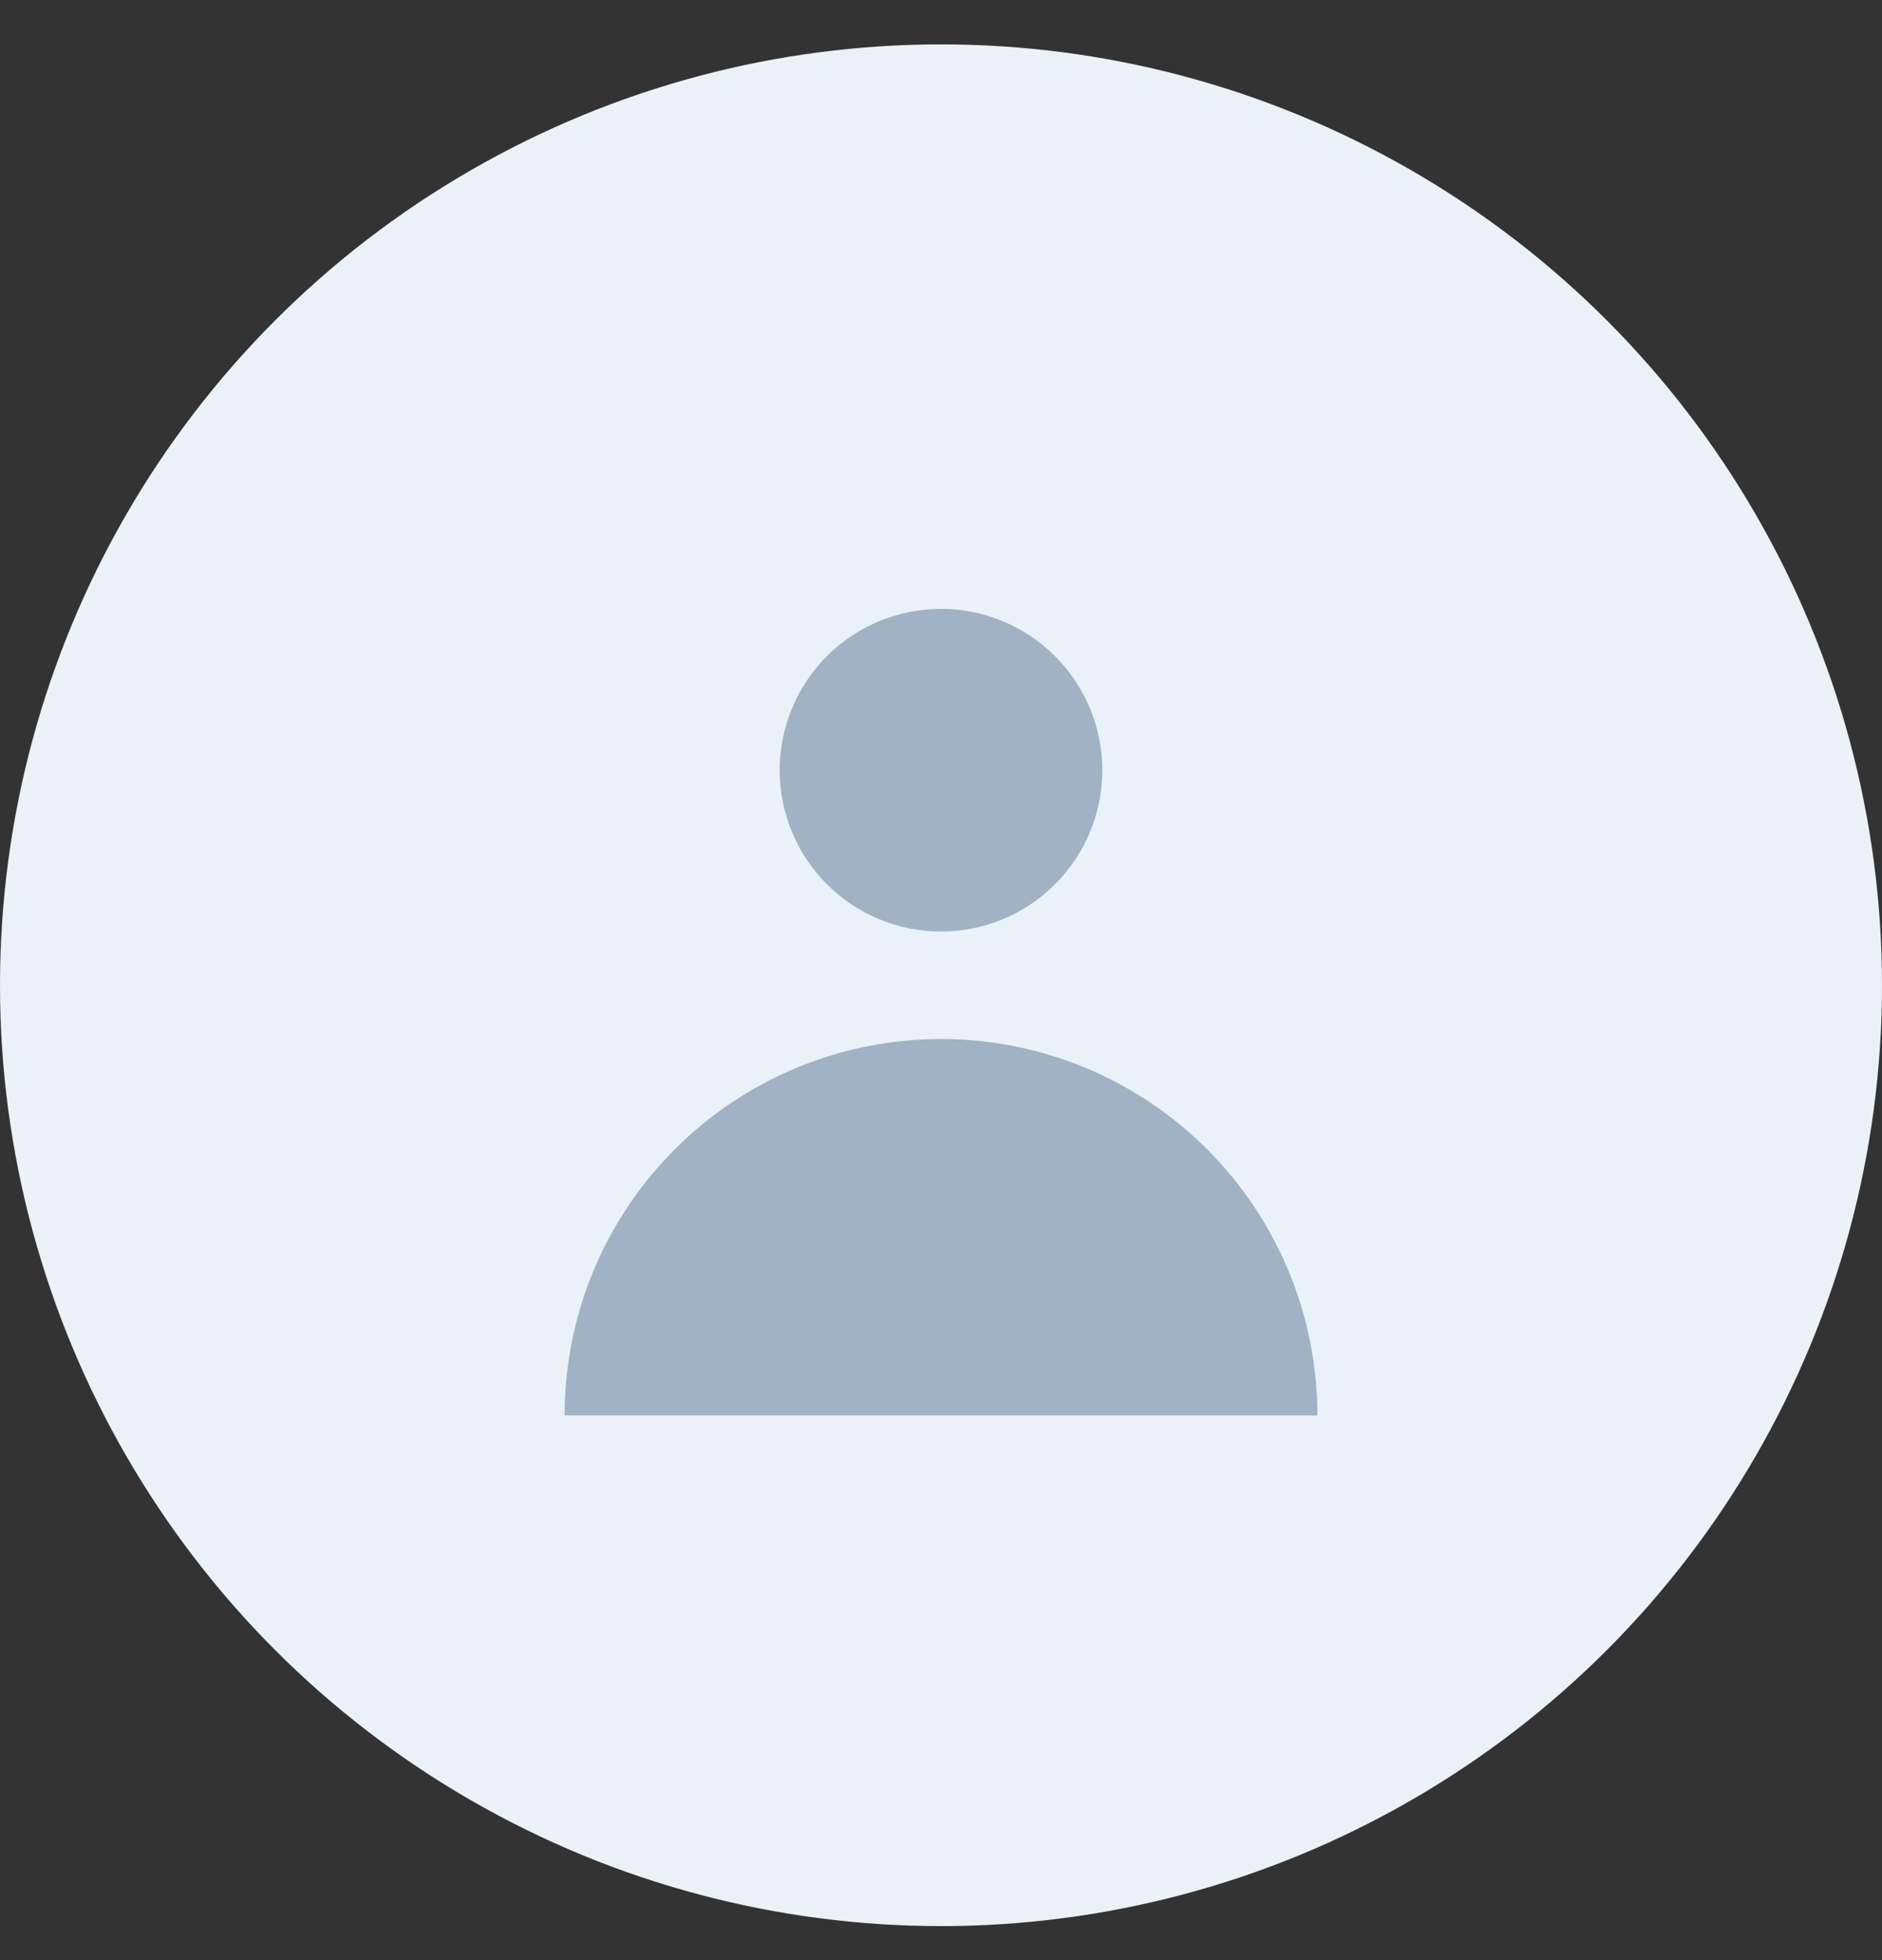
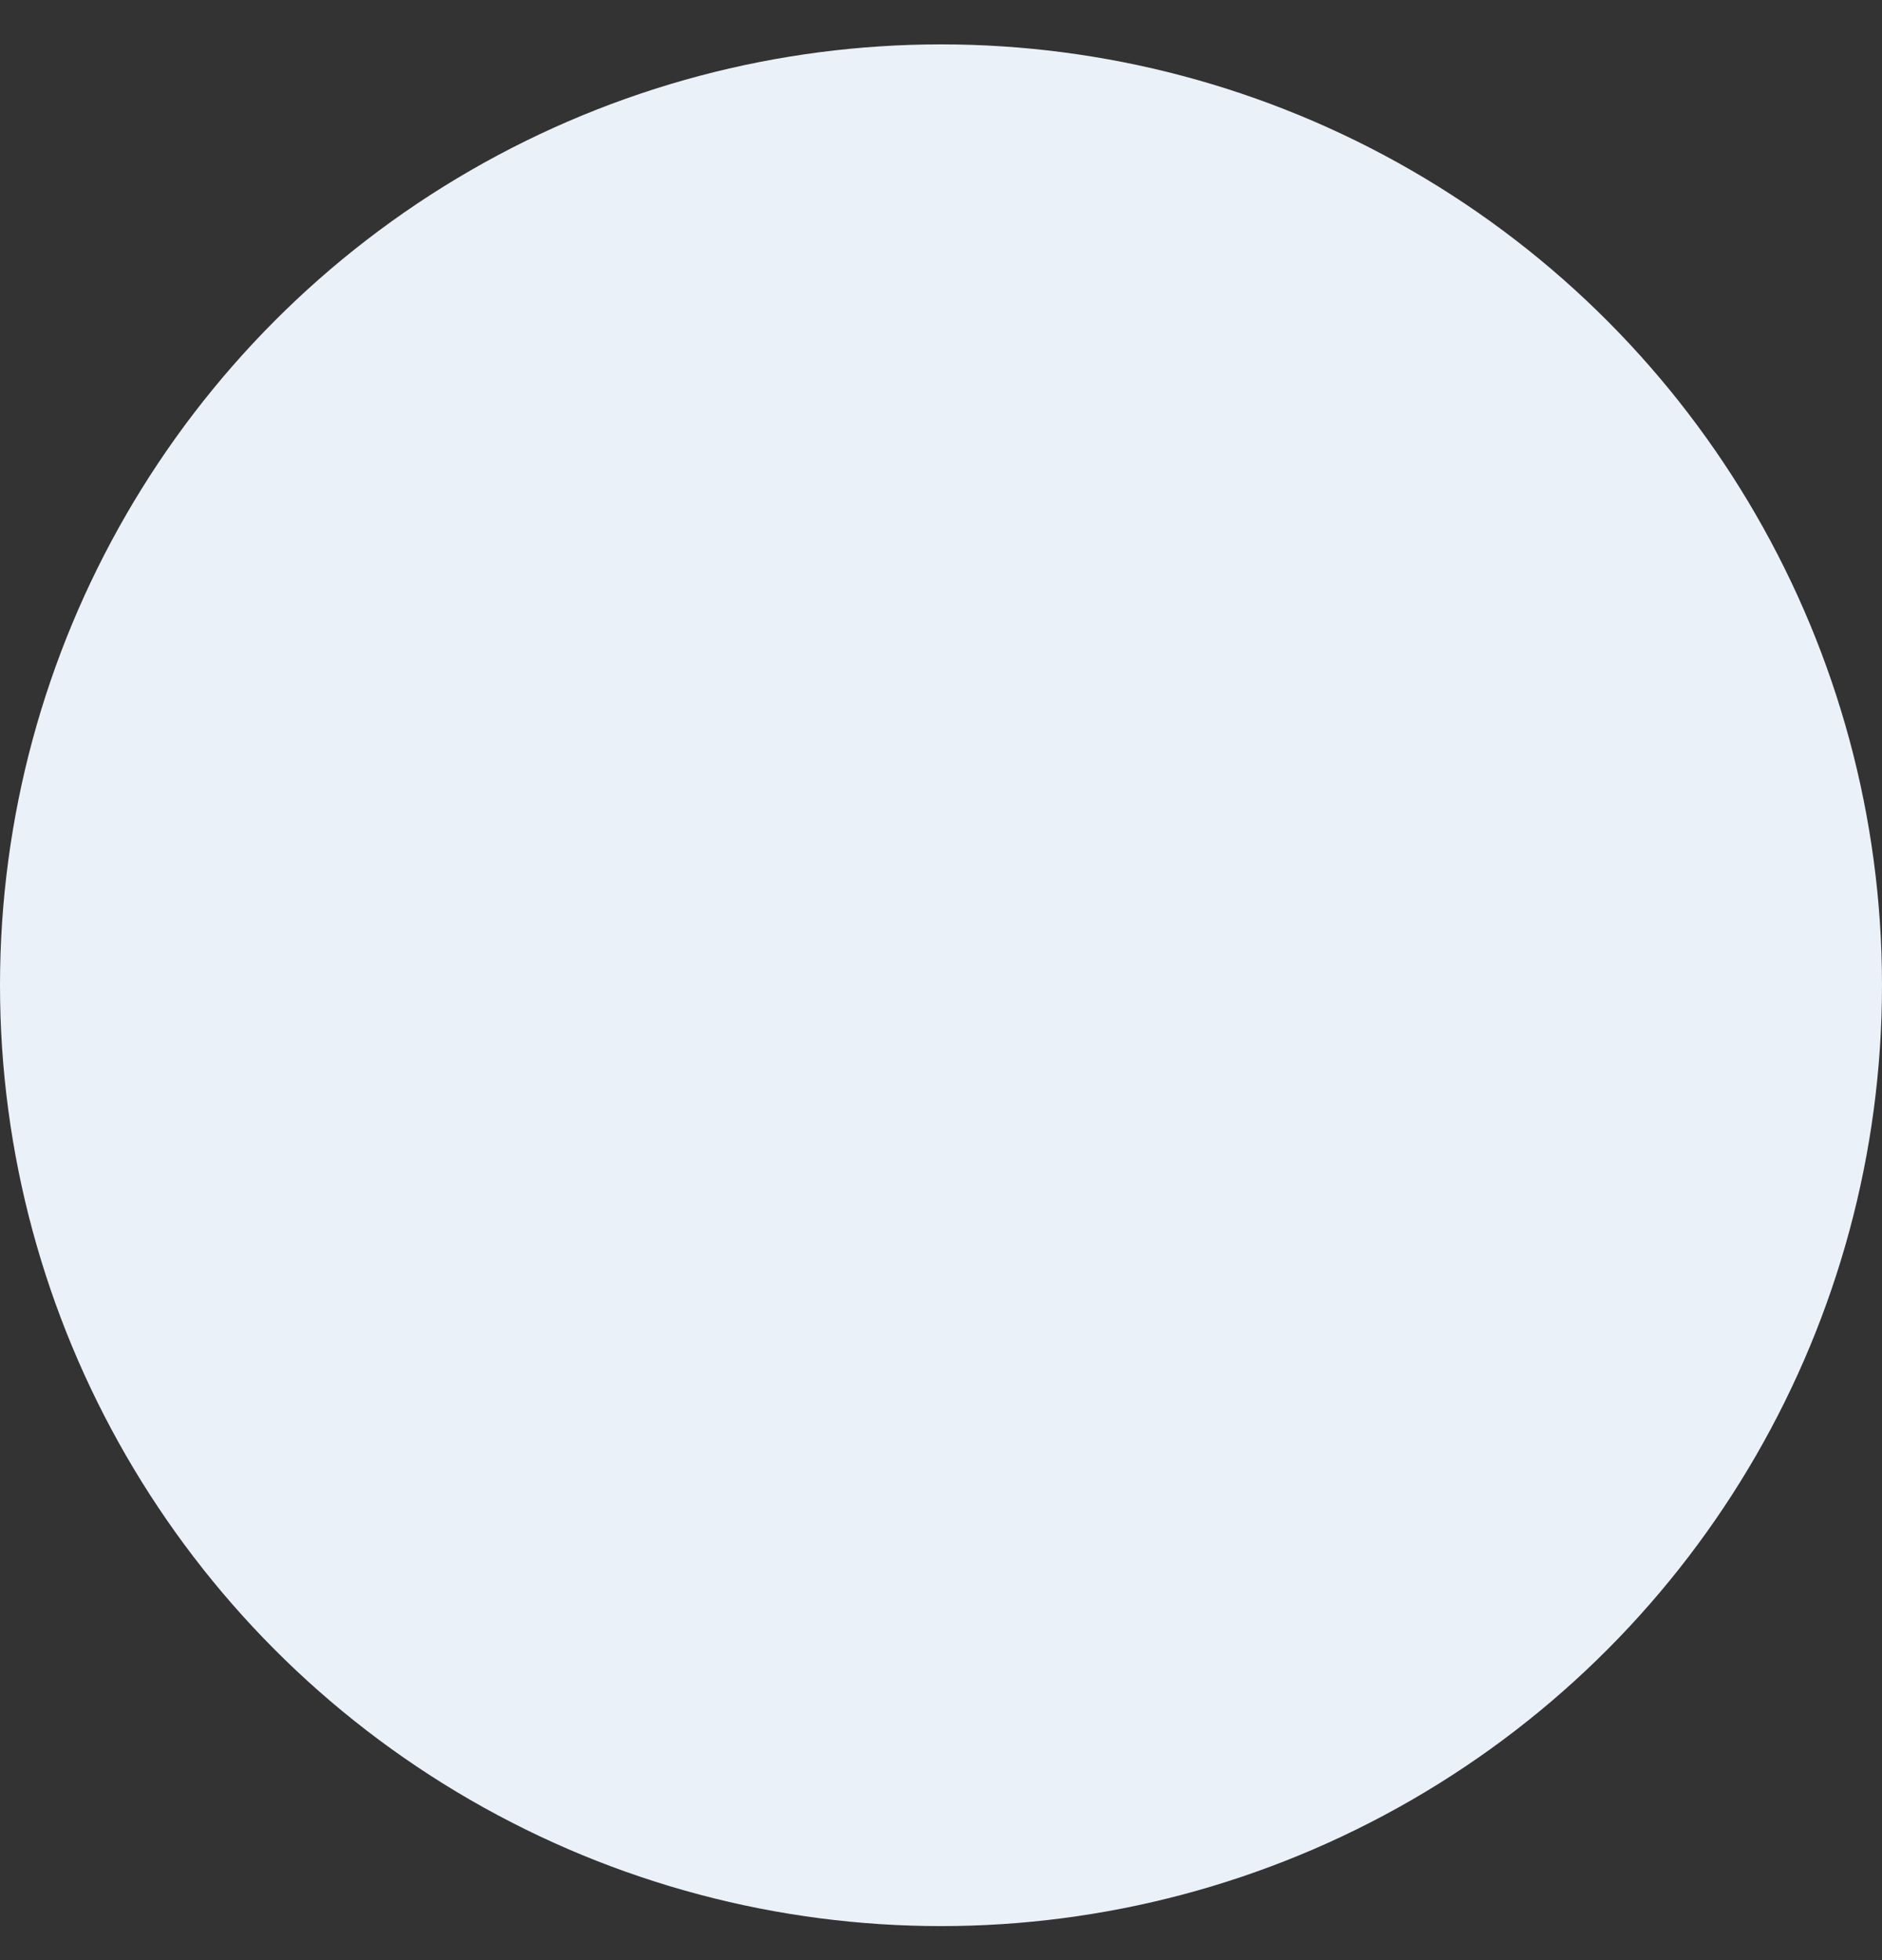
<svg xmlns="http://www.w3.org/2000/svg" width="24" height="25" viewBox="0 0 24 25" fill="none">
  <rect x="0" y="0" width="24" height="25" fill="#333333" stroke="none" />
  <circle cx="12" cy="12.566" r="12" fill="#EBF1F8" />
-   <path fill-rule="evenodd" clip-rule="evenodd" d="M12 11.881C12.545 11.881 13.069 11.664 13.454 11.278C13.84 10.892 14.057 10.369 14.057 9.824C14.057 9.278 13.84 8.755 13.454 8.369C13.069 7.983 12.545 7.766 12 7.766C11.454 7.766 10.931 7.983 10.545 8.369C10.159 8.755 9.943 9.278 9.943 9.824C9.943 10.369 10.159 10.892 10.545 11.278C10.931 11.664 11.454 11.881 12 11.881ZM7.2 18.052C7.2 17.422 7.324 16.798 7.565 16.215C7.806 15.633 8.16 15.104 8.606 14.658C9.051 14.212 9.58 13.859 10.163 13.617C10.745 13.376 11.369 13.252 12 13.252C12.63 13.252 13.254 13.376 13.837 13.617C14.419 13.859 14.948 14.212 15.394 14.658C15.839 15.104 16.193 15.633 16.434 16.215C16.676 16.798 16.8 17.422 16.8 18.052H7.2Z" fill="#A0B2C3" />
</svg>